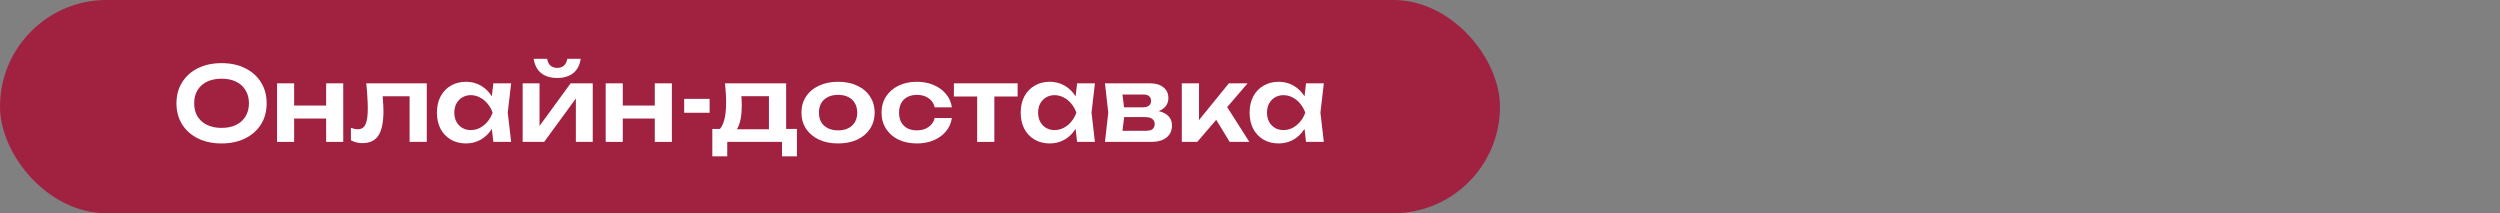
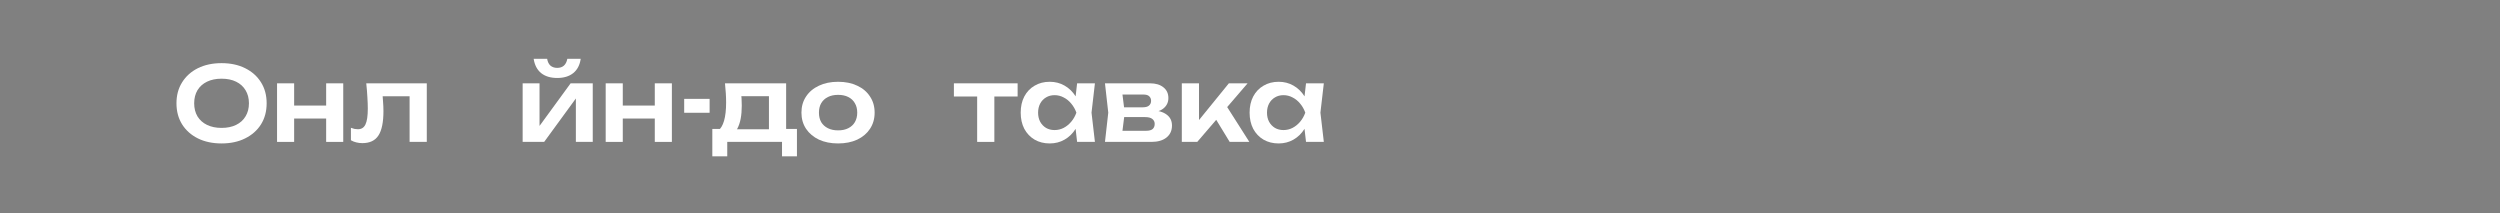
<svg xmlns="http://www.w3.org/2000/svg" width="340" height="29" viewBox="0 0 340 29" fill="none">
  <rect x="0" y="0" width="340" height="29" fill="#808080" stroke="none" />
-   <rect width="204" height="29" rx="14.5" fill="#A12141" />
  <path d="M177.618 19.298L177.282 16.386L177.66 15.322L177.282 14.272L177.618 11.332H180.04L179.578 15.322L180.04 19.298H177.618ZM178.234 15.322C178.084 16.162 177.809 16.899 177.408 17.534C177.016 18.159 176.516 18.645 175.91 18.99C175.312 19.335 174.64 19.508 173.894 19.508C173.119 19.508 172.433 19.335 171.836 18.99C171.238 18.635 170.772 18.145 170.436 17.52C170.109 16.885 169.946 16.153 169.946 15.322C169.946 14.482 170.109 13.749 170.436 13.124C170.772 12.489 171.238 11.999 171.836 11.654C172.433 11.299 173.119 11.122 173.894 11.122C174.64 11.122 175.312 11.295 175.91 11.64C176.516 11.985 177.02 12.475 177.422 13.11C177.823 13.735 178.094 14.473 178.234 15.322ZM172.312 15.322C172.312 15.789 172.405 16.199 172.592 16.554C172.788 16.909 173.054 17.189 173.39 17.394C173.726 17.59 174.113 17.688 174.552 17.688C174.99 17.688 175.401 17.59 175.784 17.394C176.176 17.189 176.521 16.909 176.82 16.554C177.118 16.199 177.352 15.789 177.52 15.322C177.352 14.855 177.118 14.445 176.82 14.09C176.521 13.726 176.176 13.446 175.784 13.25C175.401 13.045 174.99 12.942 174.552 12.942C174.113 12.942 173.726 13.045 173.39 13.25C173.054 13.446 172.788 13.726 172.592 14.09C172.405 14.445 172.312 14.855 172.312 15.322Z" fill="white" />
  <path d="M160.726 19.298V11.332H163.064V17.408L162.378 17.17L167.124 11.332H169.672L162.826 19.298H160.726ZM167.236 19.298L164.856 15.392L166.578 14.062L169.91 19.298H167.236Z" fill="white" />
  <path d="M150.276 19.298L150.724 15.322L150.276 11.332H156.408C157.174 11.332 157.78 11.514 158.228 11.878C158.676 12.233 158.9 12.718 158.9 13.334C158.9 13.913 158.676 14.384 158.228 14.748C157.78 15.103 157.155 15.313 156.352 15.378L156.52 14.986C157.454 15.014 158.163 15.21 158.648 15.574C159.143 15.929 159.39 16.428 159.39 17.072C159.39 17.763 159.138 18.309 158.634 18.71C158.14 19.102 157.458 19.298 156.59 19.298H150.276ZM152.53 18.78L151.634 17.786H155.876C156.278 17.786 156.572 17.707 156.758 17.548C156.945 17.38 157.038 17.147 157.038 16.848C157.038 16.577 156.936 16.358 156.73 16.19C156.525 16.013 156.189 15.924 155.722 15.924H152.11V14.594H155.414C155.806 14.594 156.091 14.515 156.268 14.356C156.455 14.197 156.548 13.983 156.548 13.712C156.548 13.46 156.464 13.255 156.296 13.096C156.138 12.937 155.876 12.858 155.512 12.858H151.648L152.53 11.864L152.964 15.322L152.53 18.78Z" fill="white" />
  <path d="M146.487 19.298L146.151 16.386L146.529 15.322L146.151 14.272L146.487 11.332H148.909L148.447 15.322L148.909 19.298H146.487ZM147.103 15.322C146.954 16.162 146.678 16.899 146.277 17.534C145.885 18.159 145.386 18.645 144.779 18.99C144.182 19.335 143.51 19.508 142.763 19.508C141.988 19.508 141.302 19.335 140.705 18.99C140.108 18.635 139.641 18.145 139.305 17.52C138.978 16.885 138.815 16.153 138.815 15.322C138.815 14.482 138.978 13.749 139.305 13.124C139.641 12.489 140.108 11.999 140.705 11.654C141.302 11.299 141.988 11.122 142.763 11.122C143.51 11.122 144.182 11.295 144.779 11.64C145.386 11.985 145.89 12.475 146.291 13.11C146.692 13.735 146.963 14.473 147.103 15.322ZM141.181 15.322C141.181 15.789 141.274 16.199 141.461 16.554C141.657 16.909 141.923 17.189 142.259 17.394C142.595 17.59 142.982 17.688 143.421 17.688C143.86 17.688 144.27 17.59 144.653 17.394C145.045 17.189 145.39 16.909 145.689 16.554C145.988 16.199 146.221 15.789 146.389 15.322C146.221 14.855 145.988 14.445 145.689 14.09C145.39 13.726 145.045 13.446 144.653 13.25C144.27 13.045 143.86 12.942 143.421 12.942C142.982 12.942 142.595 13.045 142.259 13.25C141.923 13.446 141.657 13.726 141.461 14.09C141.274 14.445 141.181 14.855 141.181 15.322Z" fill="white" />
  <path d="M132.894 12.144H135.232V19.298H132.894V12.144ZM129.73 11.332H138.396V13.124H129.73V11.332Z" fill="white" />
-   <path d="M129.454 16.05C129.361 16.731 129.095 17.333 128.656 17.856C128.227 18.379 127.671 18.785 126.99 19.074C126.309 19.363 125.548 19.508 124.708 19.508C123.756 19.508 122.916 19.335 122.188 18.99C121.469 18.635 120.905 18.141 120.494 17.506C120.093 16.871 119.892 16.143 119.892 15.322C119.892 14.491 120.093 13.763 120.494 13.138C120.905 12.503 121.469 12.009 122.188 11.654C122.916 11.299 123.756 11.122 124.708 11.122C125.548 11.122 126.309 11.271 126.99 11.57C127.671 11.859 128.227 12.265 128.656 12.788C129.095 13.301 129.361 13.903 129.454 14.594H127.116C126.995 14.053 126.715 13.637 126.276 13.348C125.847 13.049 125.324 12.9 124.708 12.9C124.213 12.9 123.779 12.998 123.406 13.194C123.042 13.381 122.762 13.656 122.566 14.02C122.37 14.375 122.272 14.809 122.272 15.322C122.272 15.826 122.37 16.26 122.566 16.624C122.762 16.979 123.042 17.254 123.406 17.45C123.779 17.637 124.213 17.73 124.708 17.73C125.333 17.73 125.861 17.576 126.29 17.268C126.729 16.96 127.004 16.554 127.116 16.05H129.454Z" fill="white" />
  <path d="M113.98 19.508C112.99 19.508 112.122 19.335 111.376 18.99C110.629 18.635 110.046 18.145 109.626 17.52C109.206 16.885 108.996 16.153 108.996 15.322C108.996 14.482 109.206 13.749 109.626 13.124C110.046 12.489 110.629 11.999 111.376 11.654C112.122 11.299 112.99 11.122 113.98 11.122C114.969 11.122 115.837 11.299 116.584 11.654C117.33 11.999 117.909 12.489 118.32 13.124C118.74 13.749 118.95 14.482 118.95 15.322C118.95 16.153 118.74 16.885 118.32 17.52C117.909 18.145 117.33 18.635 116.584 18.99C115.837 19.335 114.969 19.508 113.98 19.508ZM113.98 17.73C114.521 17.73 114.983 17.632 115.366 17.436C115.758 17.24 116.056 16.965 116.262 16.61C116.476 16.246 116.584 15.817 116.584 15.322C116.584 14.818 116.476 14.389 116.262 14.034C116.056 13.67 115.758 13.39 115.366 13.194C114.983 12.998 114.521 12.9 113.98 12.9C113.448 12.9 112.986 12.998 112.594 13.194C112.202 13.39 111.898 13.67 111.684 14.034C111.478 14.389 111.376 14.818 111.376 15.322C111.376 15.817 111.478 16.246 111.684 16.61C111.898 16.965 112.202 17.24 112.594 17.436C112.986 17.632 113.448 17.73 113.98 17.73Z" fill="white" />
  <path d="M108.384 17.534V21.258H106.354V19.298H98.906V21.258H96.876V17.534H99.102L99.62 17.576H105.416L105.878 17.534H108.384ZM98.598 11.332H106.914V18.766H104.576V12.004L105.654 13.082H99.76L100.698 12.242C100.782 12.643 100.834 13.026 100.852 13.39C100.871 13.745 100.88 14.076 100.88 14.384C100.88 15.709 100.68 16.745 100.278 17.492C99.877 18.229 99.312 18.598 98.584 18.598L97.632 17.8C98.379 17.259 98.752 15.966 98.752 13.922C98.752 13.521 98.738 13.105 98.71 12.676C98.682 12.237 98.645 11.789 98.598 11.332Z" fill="white" />
  <path d="M93.049 13.446H96.507V15.336H93.049V13.446Z" fill="white" />
  <path d="M82.373 11.332H84.697V19.298H82.373V11.332ZM89.051 11.332H91.375V19.298H89.051V11.332ZM83.703 14.356H89.961V16.12H83.703V14.356Z" fill="white" />
  <path d="M71.08 19.298V11.332H73.376V18.066L72.802 17.912L77.604 11.332H80.614V19.298H78.318V12.438L78.892 12.606L74.006 19.298H71.08ZM75.784 10.604C74.879 10.604 74.15 10.385 73.6 9.946C73.049 9.498 72.709 8.849 72.578 8H74.412C74.477 8.401 74.626 8.709 74.86 8.924C75.103 9.129 75.41 9.232 75.784 9.232C76.157 9.232 76.46 9.129 76.694 8.924C76.927 8.709 77.081 8.401 77.156 8H78.976C78.855 8.849 78.514 9.498 77.954 9.946C77.403 10.385 76.68 10.604 75.784 10.604Z" fill="white" />
-   <path d="M67.094 19.298L66.758 16.386L67.136 15.322L66.758 14.272L67.094 11.332H69.516L69.054 15.322L69.516 19.298H67.094ZM67.71 15.322C67.561 16.162 67.286 16.899 66.884 17.534C66.492 18.159 65.993 18.645 65.386 18.99C64.789 19.335 64.117 19.508 63.37 19.508C62.596 19.508 61.91 19.335 61.312 18.99C60.715 18.635 60.248 18.145 59.912 17.52C59.586 16.885 59.422 16.153 59.422 15.322C59.422 14.482 59.586 13.749 59.912 13.124C60.248 12.489 60.715 11.999 61.312 11.654C61.91 11.299 62.596 11.122 63.37 11.122C64.117 11.122 64.789 11.295 65.386 11.64C65.993 11.985 66.497 12.475 66.898 13.11C67.3 13.735 67.57 14.473 67.71 15.322ZM61.788 15.322C61.788 15.789 61.882 16.199 62.068 16.554C62.264 16.909 62.53 17.189 62.866 17.394C63.202 17.59 63.59 17.688 64.028 17.688C64.467 17.688 64.878 17.59 65.26 17.394C65.652 17.189 65.998 16.909 66.296 16.554C66.595 16.199 66.828 15.789 66.996 15.322C66.828 14.855 66.595 14.445 66.296 14.09C65.998 13.726 65.652 13.446 65.26 13.25C64.878 13.045 64.467 12.942 64.028 12.942C63.59 12.942 63.202 13.045 62.866 13.25C62.53 13.446 62.264 13.726 62.068 14.09C61.882 14.445 61.788 14.855 61.788 15.322Z" fill="white" />
  <path d="M49.811 11.332H58.043V19.298H55.705V12.032L56.783 13.096H50.973L51.981 12.228C52.028 12.797 52.065 13.325 52.093 13.81C52.13 14.286 52.149 14.715 52.149 15.098C52.149 16.629 51.92 17.739 51.463 18.43C51.015 19.121 50.287 19.466 49.279 19.466C48.999 19.466 48.728 19.433 48.467 19.368C48.215 19.312 47.968 19.214 47.725 19.074V17.38C47.893 17.445 48.056 17.497 48.215 17.534C48.383 17.562 48.537 17.576 48.677 17.576C49.153 17.576 49.494 17.361 49.699 16.932C49.914 16.493 50.021 15.775 50.021 14.776C50.021 14.328 50.002 13.815 49.965 13.236C49.937 12.657 49.886 12.023 49.811 11.332Z" fill="white" />
  <path d="M37.679 11.332H40.003V19.298H37.679V11.332ZM44.357 11.332H46.681V19.298H44.357V11.332ZM39.009 14.356H45.267V16.12H39.009V14.356Z" fill="white" />
  <path d="M30.132 19.508C28.909 19.508 27.836 19.279 26.912 18.822C25.997 18.365 25.283 17.73 24.77 16.918C24.257 16.097 24 15.14 24 14.048C24 12.956 24.257 12.004 24.77 11.192C25.283 10.371 25.997 9.731 26.912 9.274C27.836 8.817 28.909 8.588 30.132 8.588C31.355 8.588 32.423 8.817 33.338 9.274C34.262 9.731 34.981 10.371 35.494 11.192C36.007 12.004 36.264 12.956 36.264 14.048C36.264 15.14 36.007 16.097 35.494 16.918C34.981 17.73 34.262 18.365 33.338 18.822C32.423 19.279 31.355 19.508 30.132 19.508ZM30.132 17.394C30.897 17.394 31.555 17.259 32.106 16.988C32.666 16.717 33.095 16.33 33.394 15.826C33.702 15.322 33.856 14.729 33.856 14.048C33.856 13.367 33.702 12.774 33.394 12.27C33.095 11.766 32.666 11.379 32.106 11.108C31.555 10.837 30.897 10.702 30.132 10.702C29.376 10.702 28.718 10.837 28.158 11.108C27.598 11.379 27.164 11.766 26.856 12.27C26.557 12.774 26.408 13.367 26.408 14.048C26.408 14.729 26.557 15.322 26.856 15.826C27.164 16.33 27.598 16.717 28.158 16.988C28.718 17.259 29.376 17.394 30.132 17.394Z" fill="white" />
</svg>